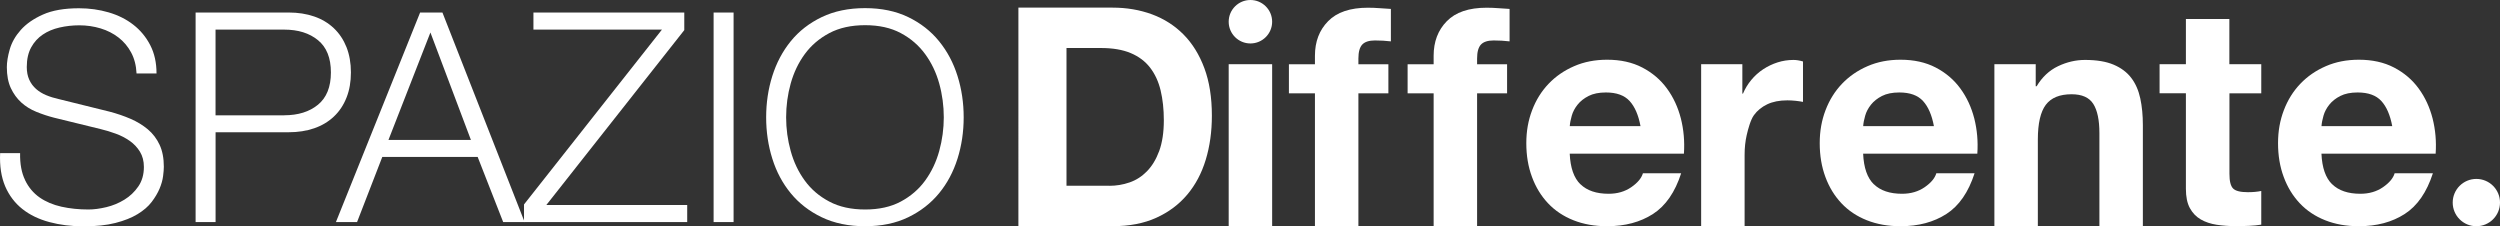
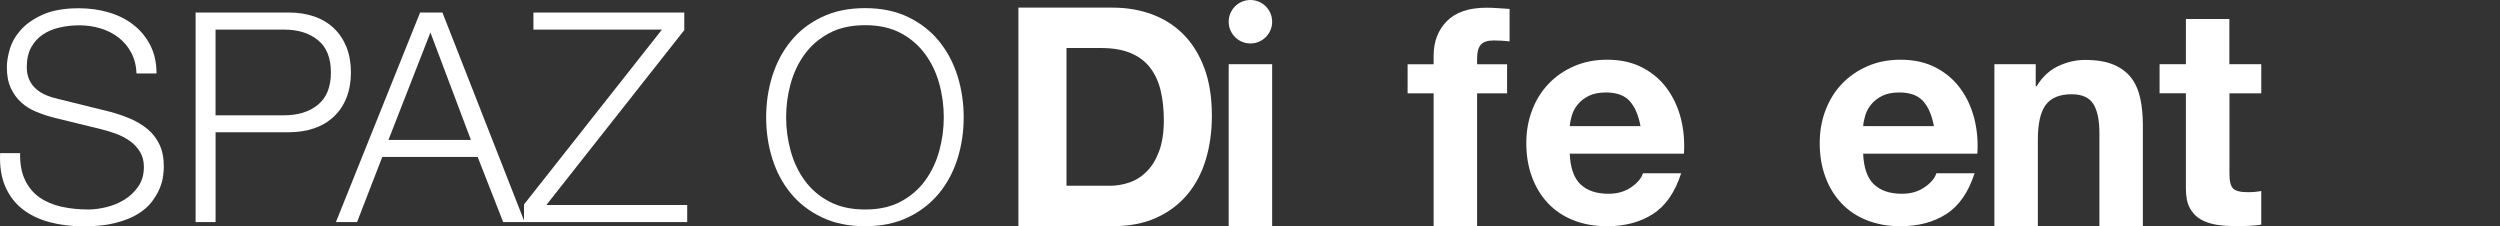
<svg xmlns="http://www.w3.org/2000/svg" id="Livello_2" data-name="Livello 2" viewBox="0 0 599.42 54.24">
  <rect x="0" y="0" width="599.42" height="54.24" fill="#333333" stroke="none" />
  <defs>
    <style>
      .cls-1 {
        fill: #fff;
        stroke-width: 0px;
      }
    </style>
  </defs>
  <g id="Livello_1-2" data-name="Livello 1">
    <g>
      <g>
        <path class="cls-1" d="M266.79,1.83c3.38,0,6.52.54,9.43,1.61,2.91,1.08,5.43,2.69,7.56,4.84,2.13,2.15,3.79,4.84,4.99,8.07,1.2,3.23,1.8,7.02,1.8,11.38,0,3.82-.49,7.34-1.47,10.57-.98,3.23-2.46,6.02-4.44,8.37-1.98,2.35-4.45,4.2-7.41,5.54-2.96,1.35-6.45,2.02-10.46,2.02h-22.61V1.83h22.61ZM265.99,44.55c1.66,0,3.28-.27,4.84-.81,1.57-.54,2.96-1.43,4.18-2.68,1.22-1.25,2.2-2.87,2.94-4.88.73-2.01,1.1-4.45,1.1-7.34,0-2.64-.26-5.03-.77-7.16-.51-2.13-1.36-3.95-2.53-5.47-1.17-1.52-2.73-2.68-4.66-3.49-1.93-.81-4.32-1.21-7.16-1.21h-8.22v33.03h10.28Z" />
-         <path class="cls-1" d="M309.04,22.38v-6.97h6.24v-2.04c0-3.38,1.05-6.14,3.16-8.29,2.1-2.15,5.29-3.23,9.54-3.23.93,0,1.86.04,2.79.11.93.07,1.83.13,2.72.18v7.78c-1.22-.15-2.5-.22-3.82-.22-1.42,0-2.43.33-3.05.99-.61.66-.92,1.77-.92,3.34v1.38h7.19v6.97h-7.19v31.86h-10.42v-31.86h-6.24Z" />
        <path class="cls-1" d="M378.95,44.18c1.56,1.52,3.82,2.28,6.75,2.28,2.1,0,3.91-.53,5.43-1.58,1.52-1.05,2.45-2.17,2.79-3.34h9.17c-1.47,4.55-3.72,7.81-6.75,9.76-3.04,1.96-6.7,2.94-11.01,2.94-2.99,0-5.68-.48-8.07-1.43-2.4-.95-4.43-2.31-6.09-4.07-1.66-1.76-2.95-3.86-3.85-6.31-.91-2.45-1.36-5.14-1.36-8.07s.46-5.48,1.39-7.93c.93-2.45,2.25-4.56,3.96-6.35,1.71-1.79,3.75-3.19,6.13-4.22,2.37-1.03,5-1.54,7.89-1.54,3.23,0,6.04.62,8.44,1.87,2.4,1.25,4.37,2.92,5.91,5.03,1.54,2.1,2.65,4.5,3.34,7.19.68,2.69.93,5.51.73,8.44h-27.38c.15,3.38,1,5.82,2.57,7.34ZM390.73,24.22c-1.25-1.37-3.14-2.05-5.69-2.05-1.66,0-3.05.28-4.15.84-1.1.56-1.98,1.26-2.64,2.09-.66.83-1.13,1.71-1.39,2.64-.27.93-.43,1.76-.48,2.5h16.96c-.49-2.64-1.36-4.65-2.61-6.02Z" />
-         <path class="cls-1" d="M417.76,15.4v7.05h.15c.49-1.17,1.15-2.26,1.98-3.27.83-1,1.78-1.86,2.86-2.57,1.08-.71,2.23-1.26,3.45-1.65,1.22-.39,2.5-.59,3.82-.59.68,0,1.44.12,2.28.37v9.69c-.49-.1-1.08-.18-1.76-.26-.69-.07-1.35-.11-1.98-.11-1.91,0-3.52.32-4.84.95-1.32.64-2.39,1.5-3.19,2.61s-1.38,3.28-1.72,4.74c-.34,1.47-.51,3.06-.51,4.77v17.1h-10.42V15.4h9.91Z" />
        <path class="cls-1" d="M449.3,44.18c1.56,1.52,3.82,2.28,6.75,2.28,2.1,0,3.91-.53,5.43-1.58,1.52-1.05,2.45-2.17,2.79-3.34h9.17c-1.47,4.55-3.72,7.81-6.75,9.76-3.04,1.96-6.7,2.94-11.01,2.94-2.98,0-5.68-.48-8.07-1.43-2.4-.95-4.43-2.31-6.09-4.07-1.66-1.76-2.95-3.86-3.85-6.31-.91-2.45-1.36-5.14-1.36-8.07s.46-5.48,1.39-7.93c.93-2.45,2.25-4.56,3.96-6.35,1.71-1.79,3.75-3.19,6.13-4.22,2.37-1.03,5-1.54,7.89-1.54,3.23,0,6.04.62,8.44,1.87,2.4,1.25,4.37,2.92,5.91,5.03,1.54,2.1,2.65,4.5,3.34,7.19.68,2.69.93,5.51.73,8.44h-27.38c.15,3.38,1,5.82,2.57,7.34ZM461.08,24.22c-1.25-1.37-3.14-2.05-5.69-2.05-1.66,0-3.05.28-4.15.84-1.1.56-1.98,1.26-2.64,2.09-.66.83-1.13,1.71-1.39,2.64-.27.93-.43,1.76-.48,2.5h16.96c-.49-2.64-1.36-4.65-2.61-6.02Z" />
        <path class="cls-1" d="M488.1,15.4v5.28h.22c1.32-2.2,3.03-3.8,5.14-4.81,2.1-1,4.26-1.5,6.46-1.5,2.79,0,5.08.38,6.86,1.14,1.79.76,3.19,1.81,4.22,3.16,1.03,1.35,1.75,2.98,2.17,4.92.42,1.93.62,4.07.62,6.42v24.23h-10.42v-22.32c0-3.13-.49-5.47-1.47-7.01-.98-1.54-2.71-2.31-5.21-2.31-2.84,0-4.89.84-6.17,2.53-1.27,1.69-1.91,4.47-1.91,8.33v20.78h-10.42V15.4h9.91Z" />
        <path class="cls-1" d="M542.18,15.4v6.97h-7.63v19.31c0,1.76.29,2.94.88,3.52.59.59,1.76.88,3.52.88.59,0,1.15-.02,1.69-.07.54-.05,1.05-.12,1.54-.22v8.07c-.88.15-1.86.24-2.94.29-1.08.05-2.13.07-3.16.07-1.61,0-3.14-.11-4.59-.33-1.44-.22-2.72-.65-3.82-1.28-1.1-.64-1.97-1.54-2.61-2.72-.64-1.17-.95-2.72-.95-4.62v-22.91h-6.31v-6.97h6.31V4.55h10.42v10.85h7.63Z" />
-         <path class="cls-1" d="M559.19,44.18c1.56,1.52,3.82,2.28,6.75,2.28,2.1,0,3.91-.53,5.43-1.58,1.52-1.05,2.45-2.17,2.79-3.34h9.17c-1.47,4.55-3.72,7.81-6.75,9.76-3.04,1.96-6.7,2.94-11.01,2.94-2.98,0-5.68-.48-8.07-1.43-2.4-.95-4.43-2.31-6.09-4.07-1.66-1.76-2.95-3.86-3.85-6.31-.91-2.45-1.36-5.14-1.36-8.07s.46-5.48,1.39-7.93c.93-2.45,2.25-4.56,3.96-6.35,1.71-1.79,3.75-3.19,6.13-4.22,2.37-1.03,5-1.54,7.89-1.54,3.23,0,6.04.62,8.44,1.87,2.4,1.25,4.37,2.92,5.91,5.03,1.54,2.1,2.65,4.5,3.34,7.19.68,2.69.93,5.51.73,8.44h-27.38c.15,3.38,1,5.82,2.57,7.34ZM570.97,24.22c-1.25-1.37-3.14-2.05-5.69-2.05-1.66,0-3.05.28-4.15.84-1.1.56-1.98,1.26-2.64,2.09-.66.83-1.13,1.71-1.39,2.64-.27.93-.43,1.76-.48,2.5h16.96c-.49-2.64-1.36-4.65-2.61-6.02Z" />
-         <circle class="cls-1" cx="593.75" cy="48.57" r="5.67" />
        <g>
          <path class="cls-1" d="M305.02,15.4v38.84s-10.42,0-10.42,0V15.4s10.42,0,10.42,0Z" />
          <circle class="cls-1" cx="299.81" cy="5.21" r="5.21" />
        </g>
        <path class="cls-1" d="M337.5,22.38v-6.97h6.24v-2.04c0-3.38,1.05-6.14,3.16-8.29,2.1-2.15,5.28-3.23,9.54-3.23.93,0,1.86.04,2.79.11.93.07,1.83.13,2.72.18v7.78c-1.22-.15-2.5-.22-3.82-.22-1.42,0-2.43.33-3.05.99-.61.66-.92,1.77-.92,3.34v1.38h7.19v6.97h-7.19v31.86h-10.42v-31.86h-6.24Z" />
      </g>
      <g>
        <path class="cls-1" d="M6.01,43.19c.84,1.74,2.01,3.12,3.48,4.15,1.48,1.03,3.23,1.77,5.24,2.22,2.02.45,4.18.67,6.47.67,1.31,0,2.74-.19,4.29-.56,1.55-.37,2.99-.97,4.33-1.79,1.34-.82,2.45-1.88,3.34-3.17.89-1.29,1.34-2.85,1.34-4.68,0-1.41-.32-2.63-.95-3.66-.63-1.03-1.46-1.9-2.46-2.6-1.01-.7-2.12-1.28-3.34-1.72-1.22-.45-2.42-.81-3.59-1.09l-11.19-2.74c-1.45-.37-2.87-.84-4.26-1.41-1.38-.56-2.59-1.31-3.62-2.25-1.03-.94-1.86-2.09-2.5-3.45-.63-1.36-.95-3.03-.95-5,0-1.22.23-2.65.7-4.29.47-1.64,1.35-3.19,2.64-4.64,1.29-1.45,3.06-2.69,5.31-3.69,2.25-1.01,5.14-1.51,8.66-1.51,2.49,0,4.86.33,7.11.99,2.25.66,4.22,1.64,5.91,2.96,1.69,1.31,3.04,2.94,4.05,4.89,1.01,1.95,1.51,4.21,1.51,6.79h-4.79c-.09-1.92-.53-3.6-1.3-5.03-.77-1.43-1.78-2.63-3.03-3.59-1.24-.96-2.67-1.69-4.29-2.18-1.62-.49-3.32-.74-5.1-.74-1.64,0-3.23.18-4.75.53-1.53.35-2.86.91-4.01,1.69-1.15.77-2.08,1.79-2.78,3.06-.7,1.27-1.06,2.84-1.06,4.72,0,1.17.2,2.19.6,3.06.4.87.95,1.61,1.65,2.22.7.61,1.51,1.1,2.43,1.48.91.38,1.89.68,2.92.91l12.25,3.03c1.78.47,3.46,1.04,5.03,1.72,1.57.68,2.96,1.53,4.15,2.53,1.2,1.01,2.13,2.24,2.81,3.69.68,1.45,1.02,3.21,1.02,5.28,0,.56-.06,1.31-.18,2.25-.12.94-.4,1.94-.84,2.99-.45,1.06-1.08,2.12-1.9,3.2-.82,1.08-1.95,2.05-3.38,2.92-1.43.87-3.2,1.57-5.31,2.11-2.11.54-4.64.81-7.6.81s-5.7-.34-8.23-1.02c-2.53-.68-4.69-1.72-6.47-3.13-1.78-1.41-3.16-3.21-4.12-5.42C.3,42.46-.11,39.81.03,36.71h4.79c-.05,2.58.35,4.74,1.2,6.47Z" />
        <path class="cls-1" d="M69.21,3c2.25,0,4.29.32,6.12.95,1.83.63,3.4,1.57,4.72,2.82,1.31,1.24,2.32,2.76,3.03,4.54.7,1.78,1.06,3.8,1.06,6.05s-.35,4.27-1.06,6.05c-.7,1.78-1.71,3.3-3.03,4.54-1.31,1.24-2.89,2.18-4.72,2.81-1.83.63-3.87.95-6.12.95h-17.52v21.54h-4.79V3h22.31ZM68.15,27.64c3.33,0,6.03-.84,8.09-2.53,2.06-1.69,3.1-4.27,3.1-7.74s-1.03-6.05-3.1-7.74c-2.07-1.69-4.76-2.53-8.09-2.53h-16.47v20.55h16.47Z" />
        <path class="cls-1" d="M106.08,3l19.71,50.25h-5.14l-6.12-15.62h-22.87l-6.05,15.62h-5.07L100.73,3h5.35ZM112.91,33.55l-9.71-25.76-10.06,25.76h19.78Z" />
        <path class="cls-1" d="M164.07,3v4.22l-33.08,41.94h33.78v4.08h-39.13v-4.22L158.72,7.09h-30.82V3h36.17Z" />
-         <path class="cls-1" d="M175.89,3v50.25h-4.79V3h4.79Z" />
        <path class="cls-1" d="M185.18,18.21c.99-3.14,2.46-5.92,4.43-8.34,1.97-2.42,4.44-4.34,7.42-5.77,2.98-1.43,6.44-2.15,10.38-2.15s7.39.72,10.35,2.15c2.96,1.43,5.42,3.35,7.39,5.77,1.97,2.42,3.45,5.2,4.43,8.34.99,3.14,1.48,6.45,1.48,9.92s-.49,6.78-1.48,9.92c-.99,3.14-2.46,5.91-4.43,8.3-1.97,2.39-4.43,4.31-7.39,5.74-2.96,1.43-6.4,2.15-10.35,2.15s-7.4-.72-10.38-2.15c-2.98-1.43-5.45-3.34-7.42-5.74-1.97-2.39-3.45-5.16-4.43-8.3-.99-3.14-1.48-6.45-1.48-9.92s.49-6.78,1.48-9.92ZM189.58,36.19c.73,2.65,1.85,5.02,3.38,7.11,1.52,2.09,3.48,3.77,5.88,5.03,2.39,1.27,5.25,1.9,8.59,1.9s6.18-.63,8.55-1.9c2.37-1.27,4.32-2.94,5.84-5.03,1.52-2.09,2.65-4.46,3.38-7.11.73-2.65,1.09-5.34,1.09-8.06s-.36-5.47-1.09-8.09c-.73-2.63-1.85-4.98-3.38-7.07-1.53-2.09-3.47-3.77-5.84-5.03-2.37-1.27-5.22-1.9-8.55-1.9s-6.19.63-8.59,1.9c-2.39,1.27-4.35,2.94-5.88,5.03-1.53,2.09-2.65,4.45-3.38,7.07-.73,2.63-1.09,5.33-1.09,8.09s.36,5.41,1.09,8.06Z" />
      </g>
    </g>
  </g>
</svg>